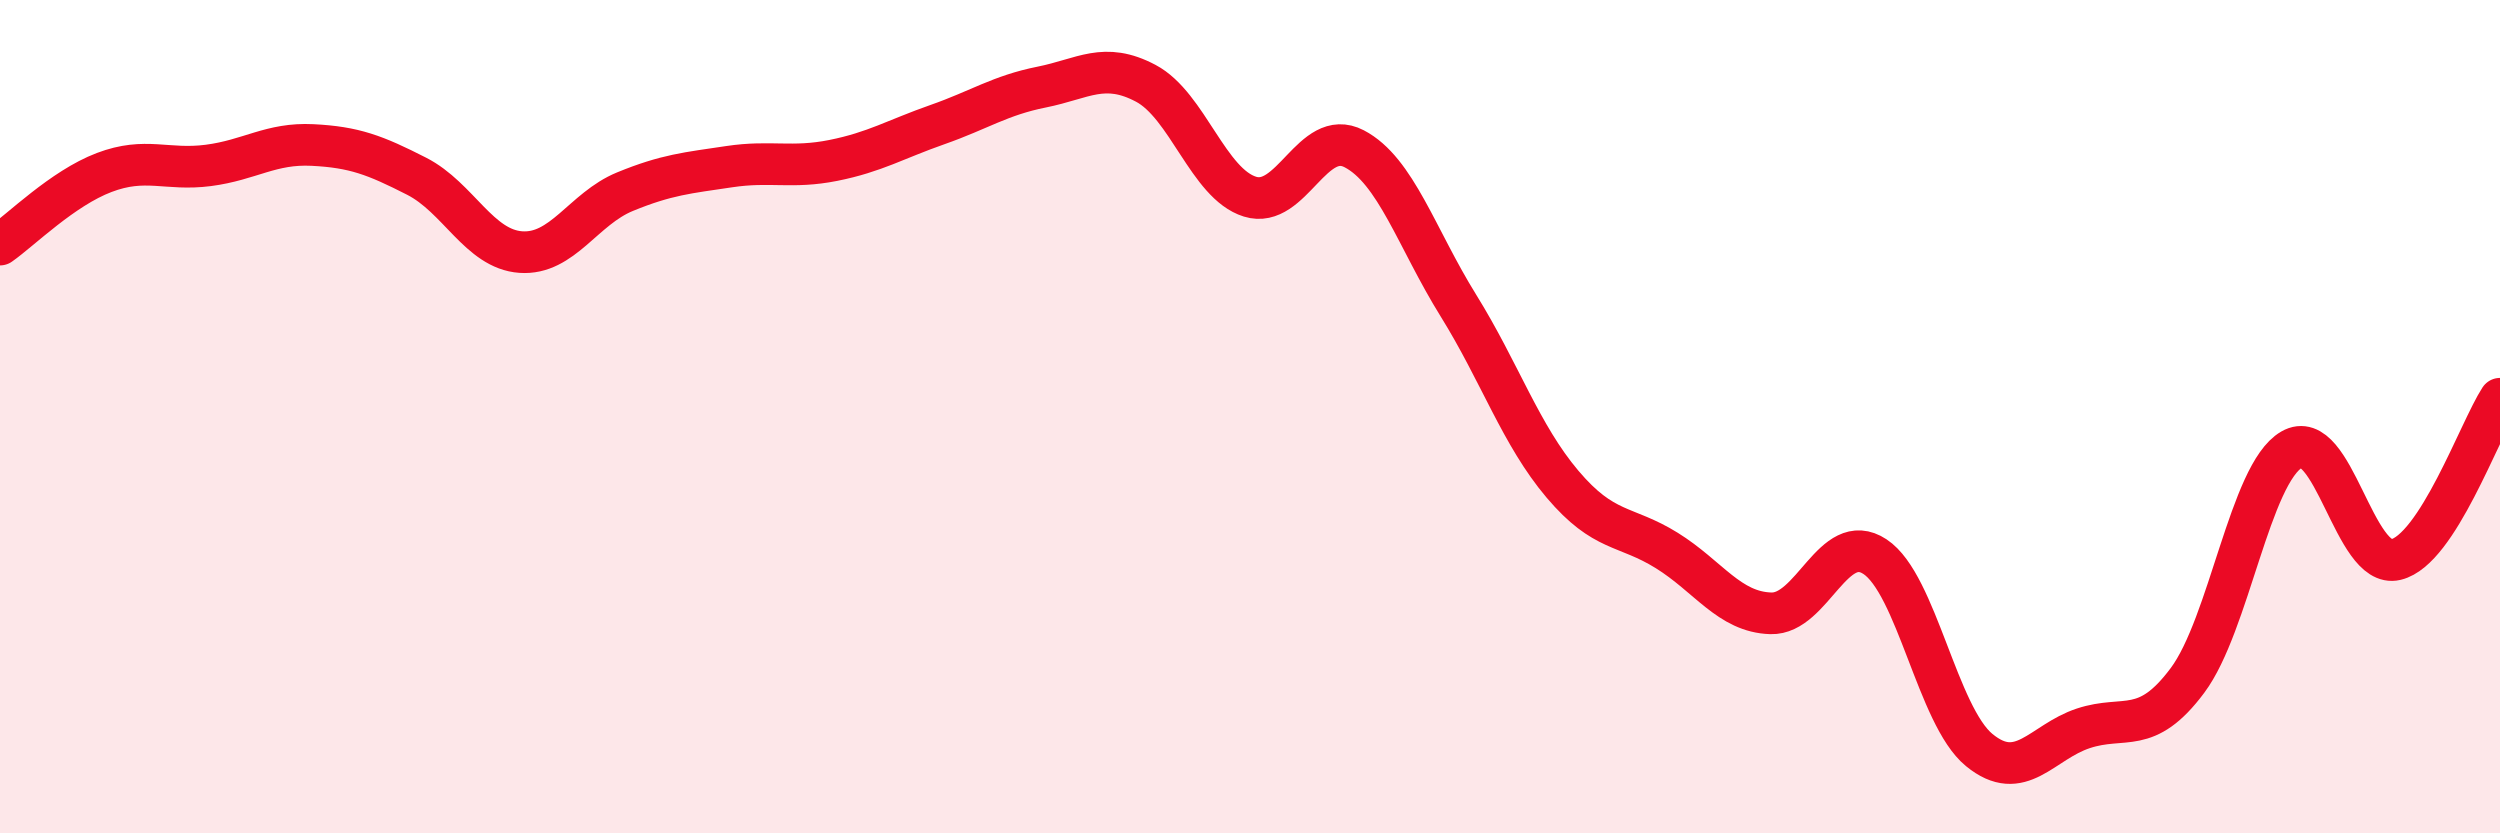
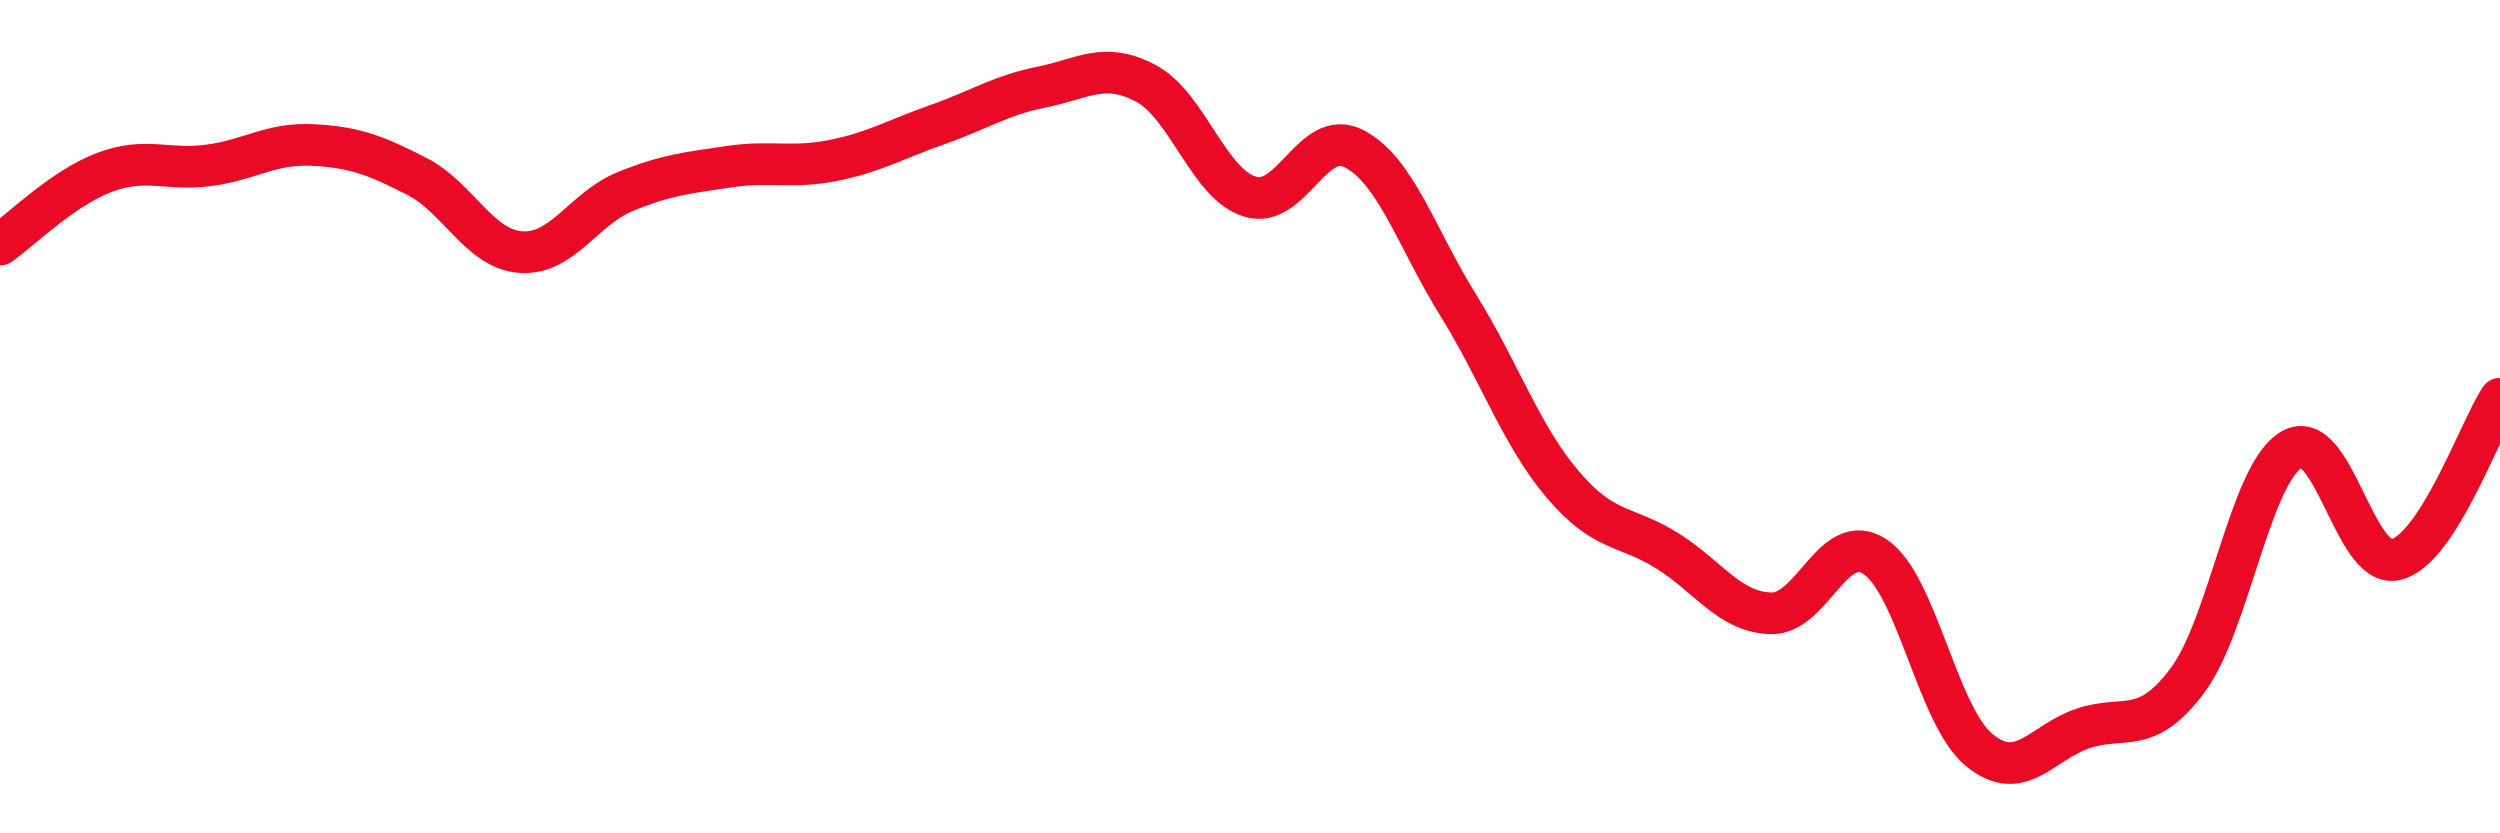
<svg xmlns="http://www.w3.org/2000/svg" width="60" height="20" viewBox="0 0 60 20">
-   <path d="M 0,5.87 C 0.5,5.52 1.5,4.52 2.5,4.14 C 3.5,3.76 4,4.1 5,3.97 C 6,3.84 6.5,3.43 7.5,3.48 C 8.5,3.53 9,3.72 10,4.23 C 11,4.74 11.5,5.98 12.5,6.05 C 13.5,6.12 14,5.01 15,4.6 C 16,4.19 16.5,4.15 17.5,4 C 18.5,3.85 19,4.05 20,3.85 C 21,3.65 21.5,3.34 22.5,2.99 C 23.5,2.64 24,2.29 25,2.09 C 26,1.89 26.5,1.47 27.5,2 C 28.5,2.53 29,4.41 30,4.72 C 31,5.03 31.5,3.05 32.5,3.57 C 33.5,4.09 34,5.72 35,7.33 C 36,8.94 36.5,10.44 37.5,11.62 C 38.5,12.8 39,12.59 40,13.21 C 41,13.83 41.5,14.69 42.5,14.72 C 43.5,14.75 44,12.7 45,13.36 C 46,14.02 46.5,17.18 47.5,18 C 48.5,18.82 49,17.81 50,17.48 C 51,17.15 51.5,17.67 52.5,16.33 C 53.5,14.99 54,11.37 55,10.79 C 56,10.21 56.5,13.67 57.5,13.43 C 58.5,13.19 59.5,10.34 60,9.57L60 20L0 20Z" fill="#EB0A25" opacity="0.1" stroke-linecap="round" stroke-linejoin="round" />
  <path d="M 0,5.87 C 0.5,5.52 1.5,4.52 2.5,4.14 C 3.5,3.76 4,4.1 5,3.97 C 6,3.84 6.5,3.43 7.5,3.48 C 8.5,3.53 9,3.72 10,4.23 C 11,4.74 11.5,5.98 12.5,6.05 C 13.5,6.12 14,5.01 15,4.6 C 16,4.19 16.5,4.15 17.5,4 C 18.5,3.85 19,4.05 20,3.85 C 21,3.65 21.5,3.34 22.5,2.99 C 23.5,2.64 24,2.29 25,2.09 C 26,1.89 26.5,1.47 27.5,2 C 28.5,2.53 29,4.41 30,4.72 C 31,5.03 31.5,3.05 32.5,3.57 C 33.5,4.09 34,5.72 35,7.33 C 36,8.94 36.5,10.44 37.5,11.62 C 38.5,12.8 39,12.59 40,13.21 C 41,13.83 41.5,14.69 42.5,14.72 C 43.5,14.75 44,12.7 45,13.36 C 46,14.02 46.5,17.18 47.5,18 C 48.5,18.82 49,17.81 50,17.48 C 51,17.15 51.5,17.67 52.5,16.33 C 53.5,14.99 54,11.37 55,10.79 C 56,10.21 56.5,13.67 57.5,13.43 C 58.5,13.19 59.5,10.34 60,9.57" stroke="#EB0A25" stroke-width="1" fill="none" stroke-linecap="round" stroke-linejoin="round" />
</svg>